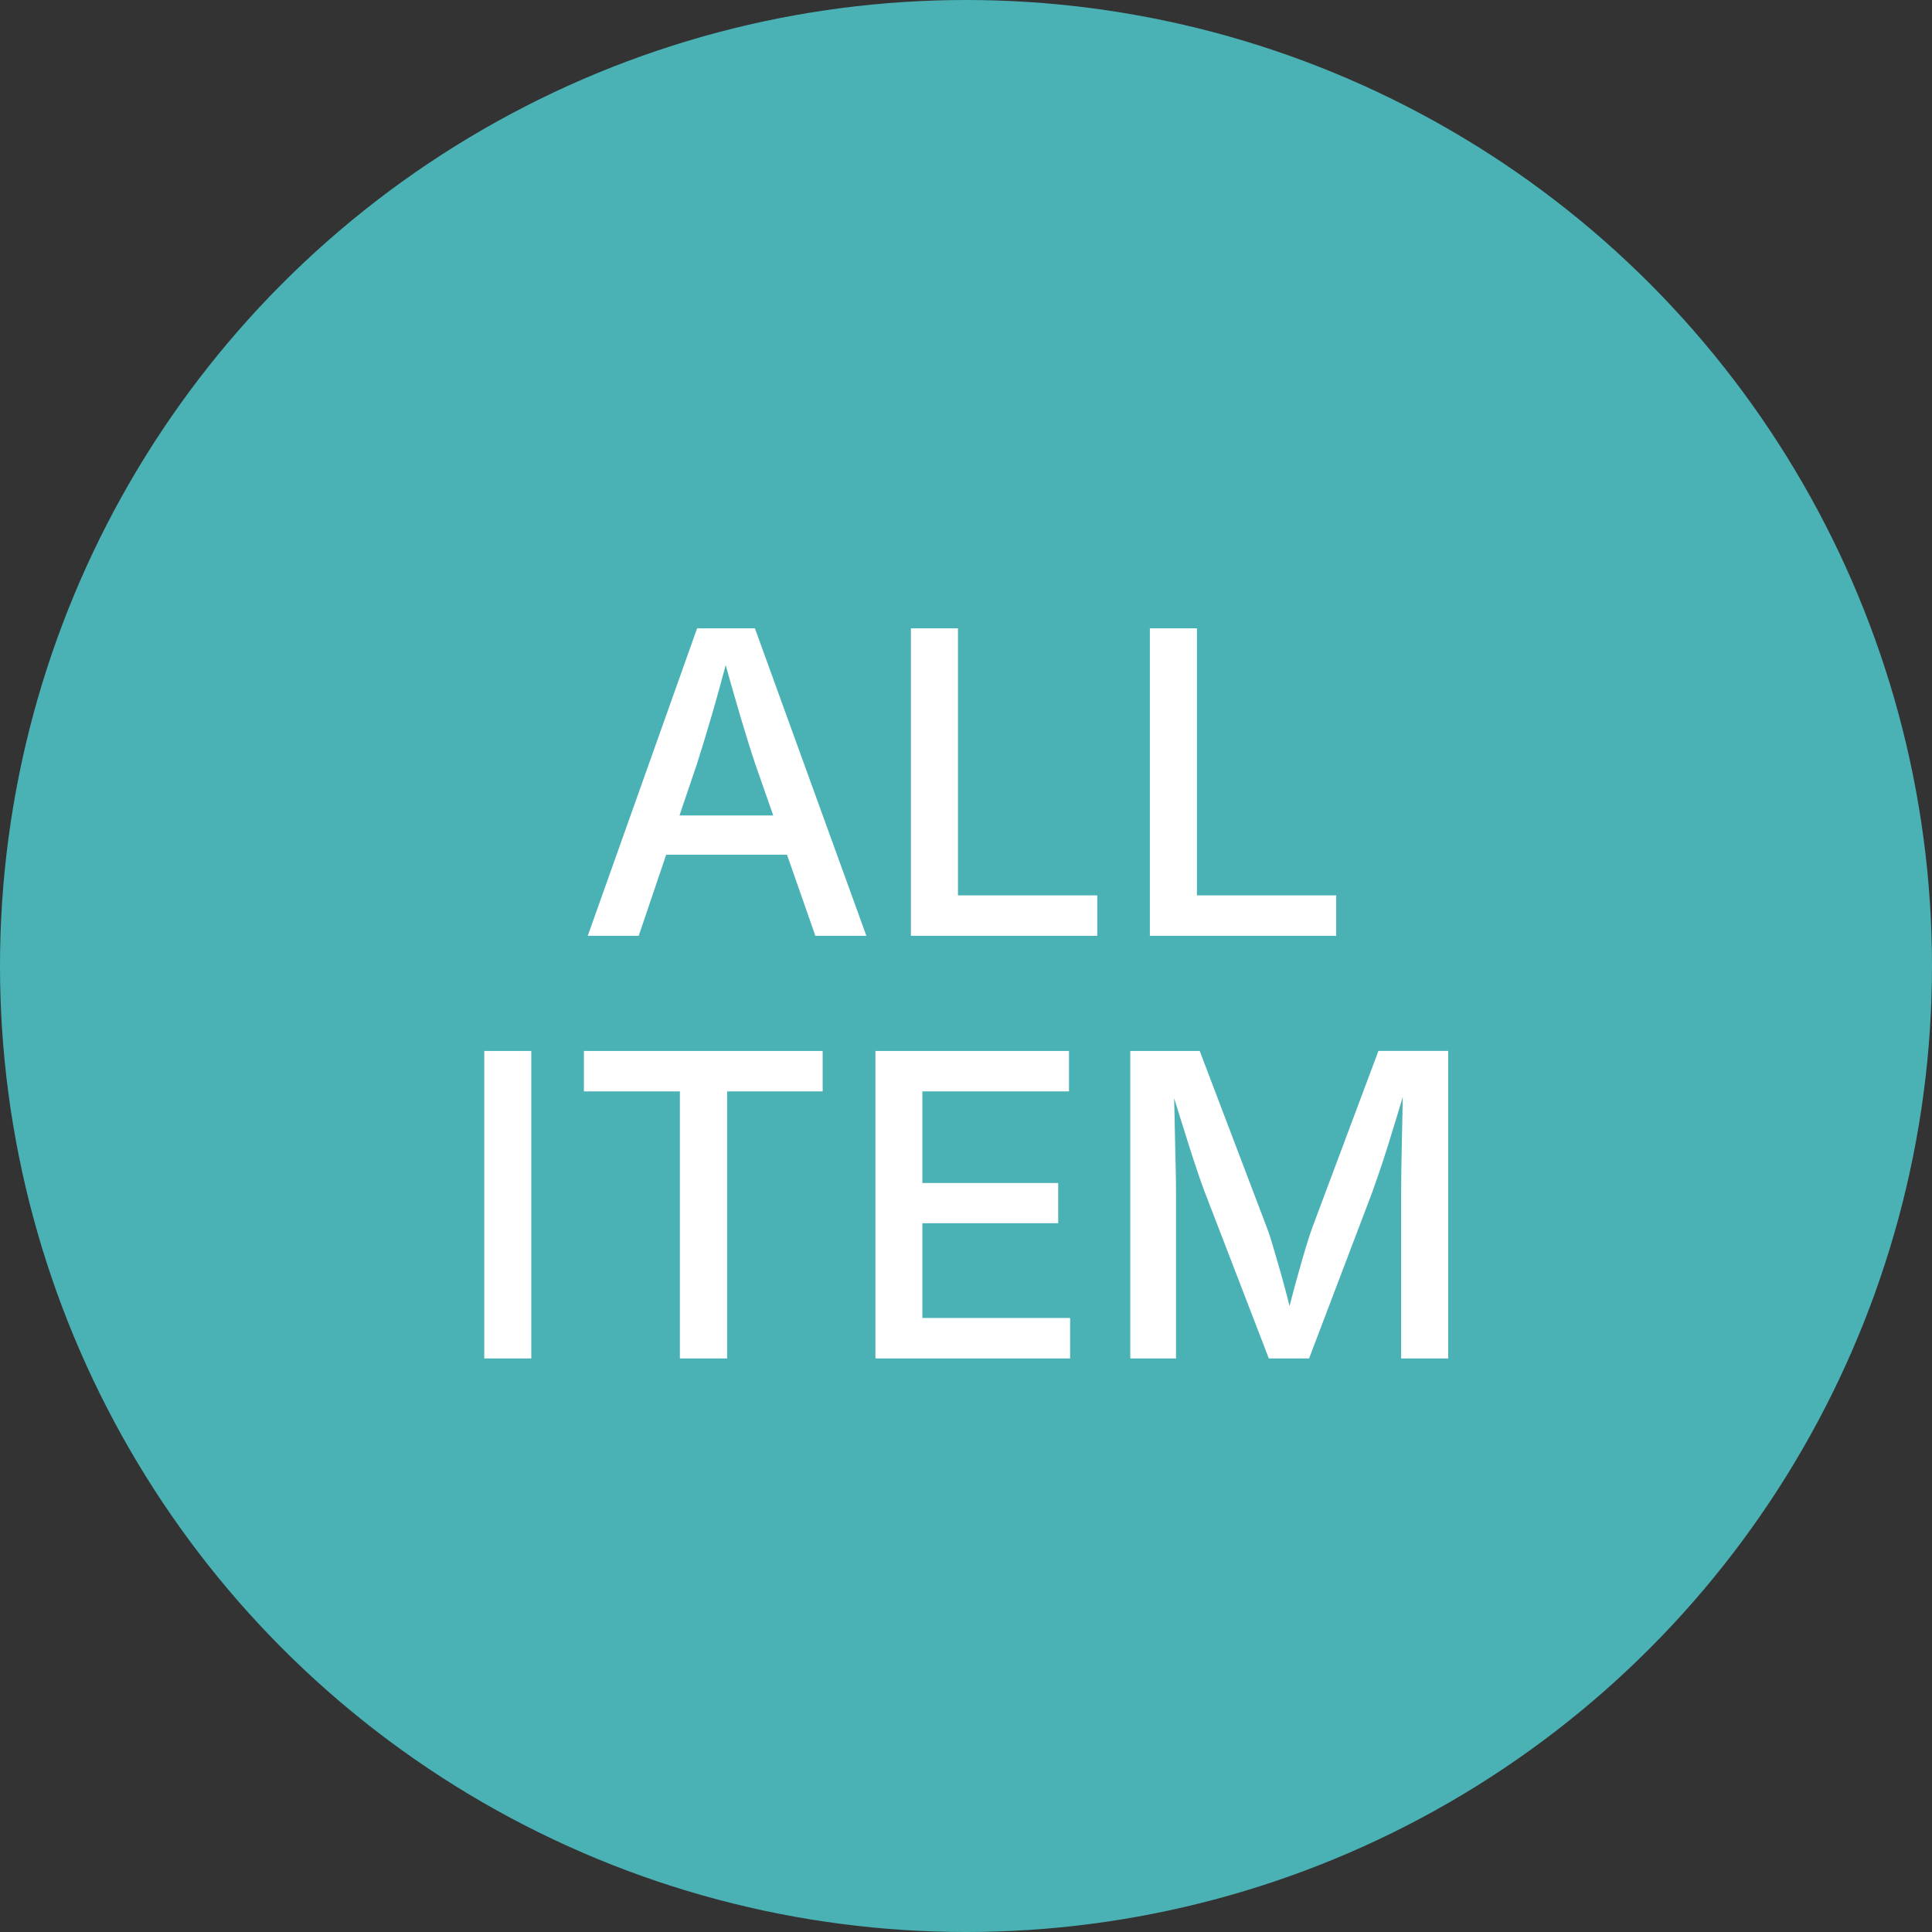
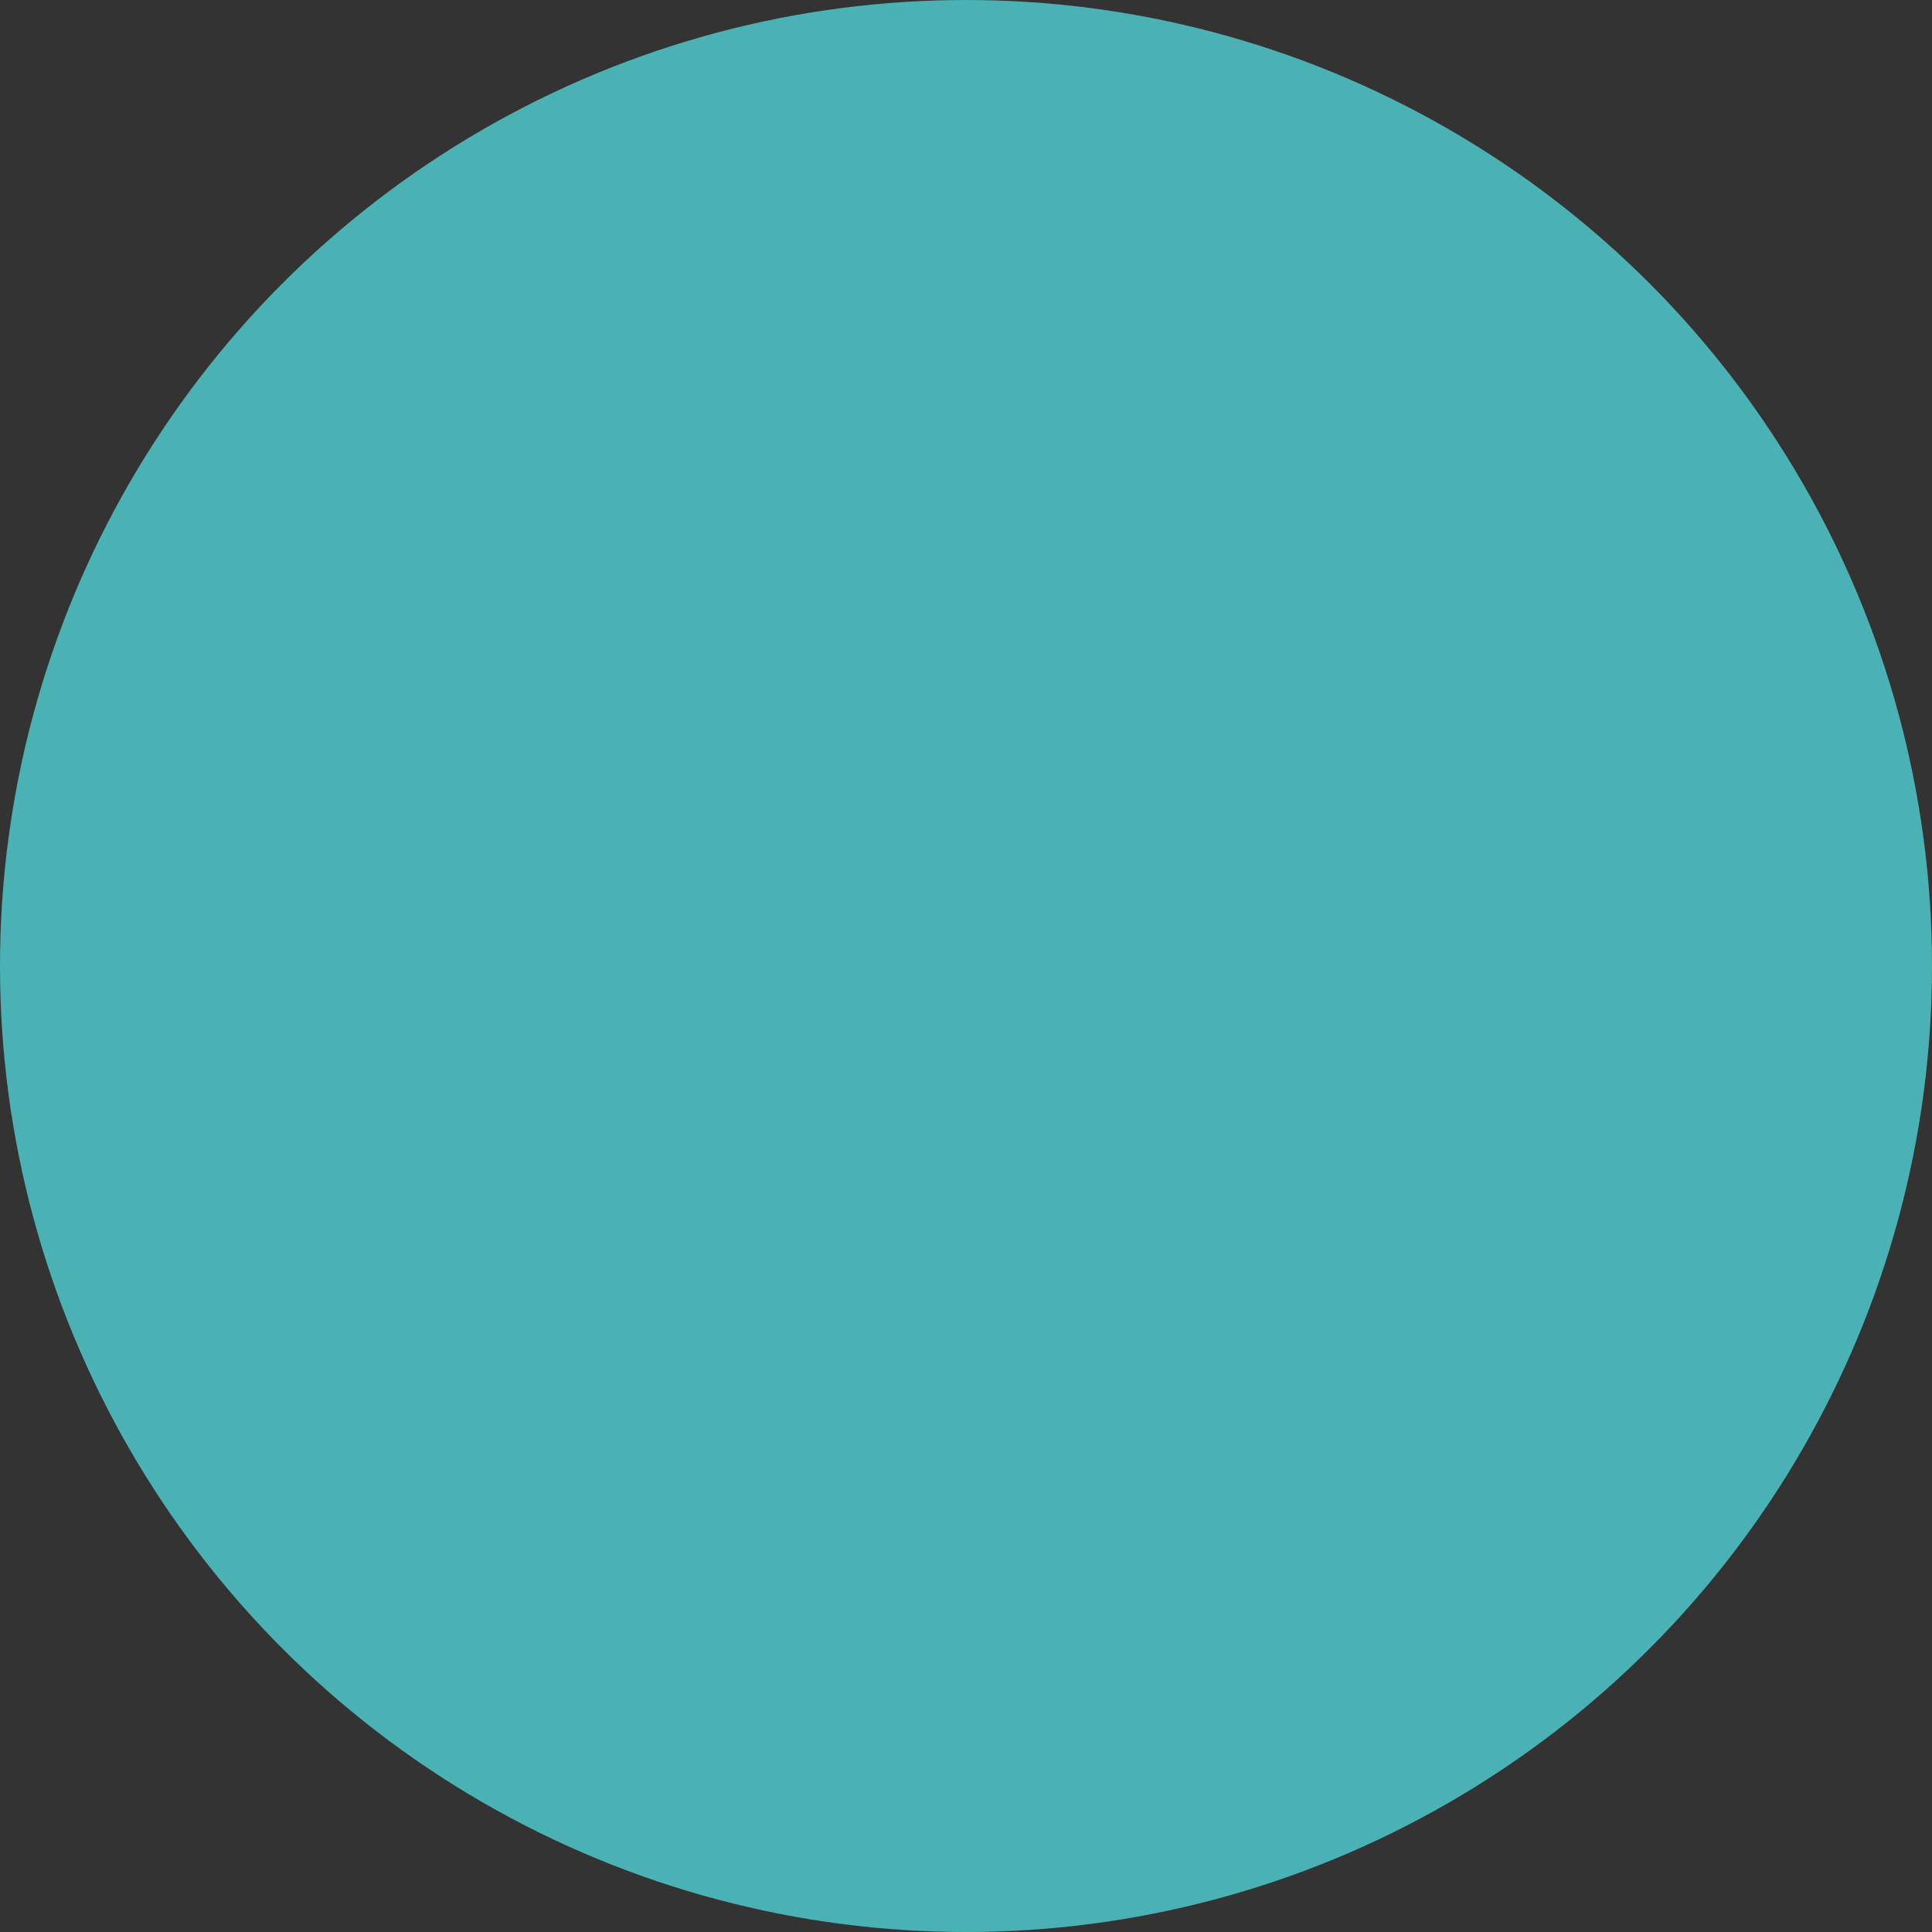
<svg xmlns="http://www.w3.org/2000/svg" width="64" height="64" viewBox="0 0 64 64">
  <rect x="0" y="0" width="64" height="64" fill="#333333" stroke="none" />
  <g id="btn_all" transform="translate(-409 -669)">
    <circle id="楕円形_81" data-name="楕円形 81" cx="32" cy="32" r="32" transform="translate(409 669)" fill="#4ab2b5" />
-     <path id="パス_1005" data-name="パス 1005" d="M5.47,14,9.093,3.814h1.914L14.7,14H13.01L11.027,8.333q-.232-.69-.509-1.627T9.879,4.457h.314Q9.845,5.783,9.568,6.73t-.489,1.6L7.158,14Zm1.962-2.687v-1.3h5.3v1.3ZM16.175,14V3.814h1.559V12.66h4.614V14Zm7.916,0V3.814h1.559V12.66h4.614V14ZM3.6,17.814V28H2.042V17.814Zm1.743,1.34v-1.34h7.909v1.34H10.087V28H8.522V19.154ZM15,28V17.814h6.412v1.34H16.554v3.035h4.5v1.333h-4.5V26.66h4.895V28Zm8.442,0V17.814h2.3l2.222,5.845q.1.26.215.656t.25.861q.13.465.246.916t.205.813h-.328l.205-.79q.116-.448.246-.913t.253-.875q.123-.41.219-.67l2.188-5.845h2.311V28H32.414V22.518q0-.314.007-.752t.017-.926q.01-.489.021-.988t.017-.957h.116q-.137.5-.3,1.029t-.314,1.022q-.154.492-.294.9t-.236.673L29.365,28H28.032l-2.112-5.482q-.1-.26-.236-.66t-.291-.889q-.157-.489-.321-1.019t-.328-1.056h.137q.014.417.024.906t.021.988q.01.5.021.947t.01.783V28Z" transform="translate(423 686)" fill="#fff" />
    <path id="パス_1005_-_アウトライン" data-name="パス 1005 - アウトライン" d="M4.859-2.186H31.649V6.66h4.614v5.154h3.7v1.08h.375l-.375,1.448V34H-3.958V11.814H-.121L1.432,7.449V4.015H2.653l.488-1.371L2.133-.964,4.487-1.14Z" transform="translate(423 686)" fill="rgba(0,0,0,0)" />
  </g>
</svg>